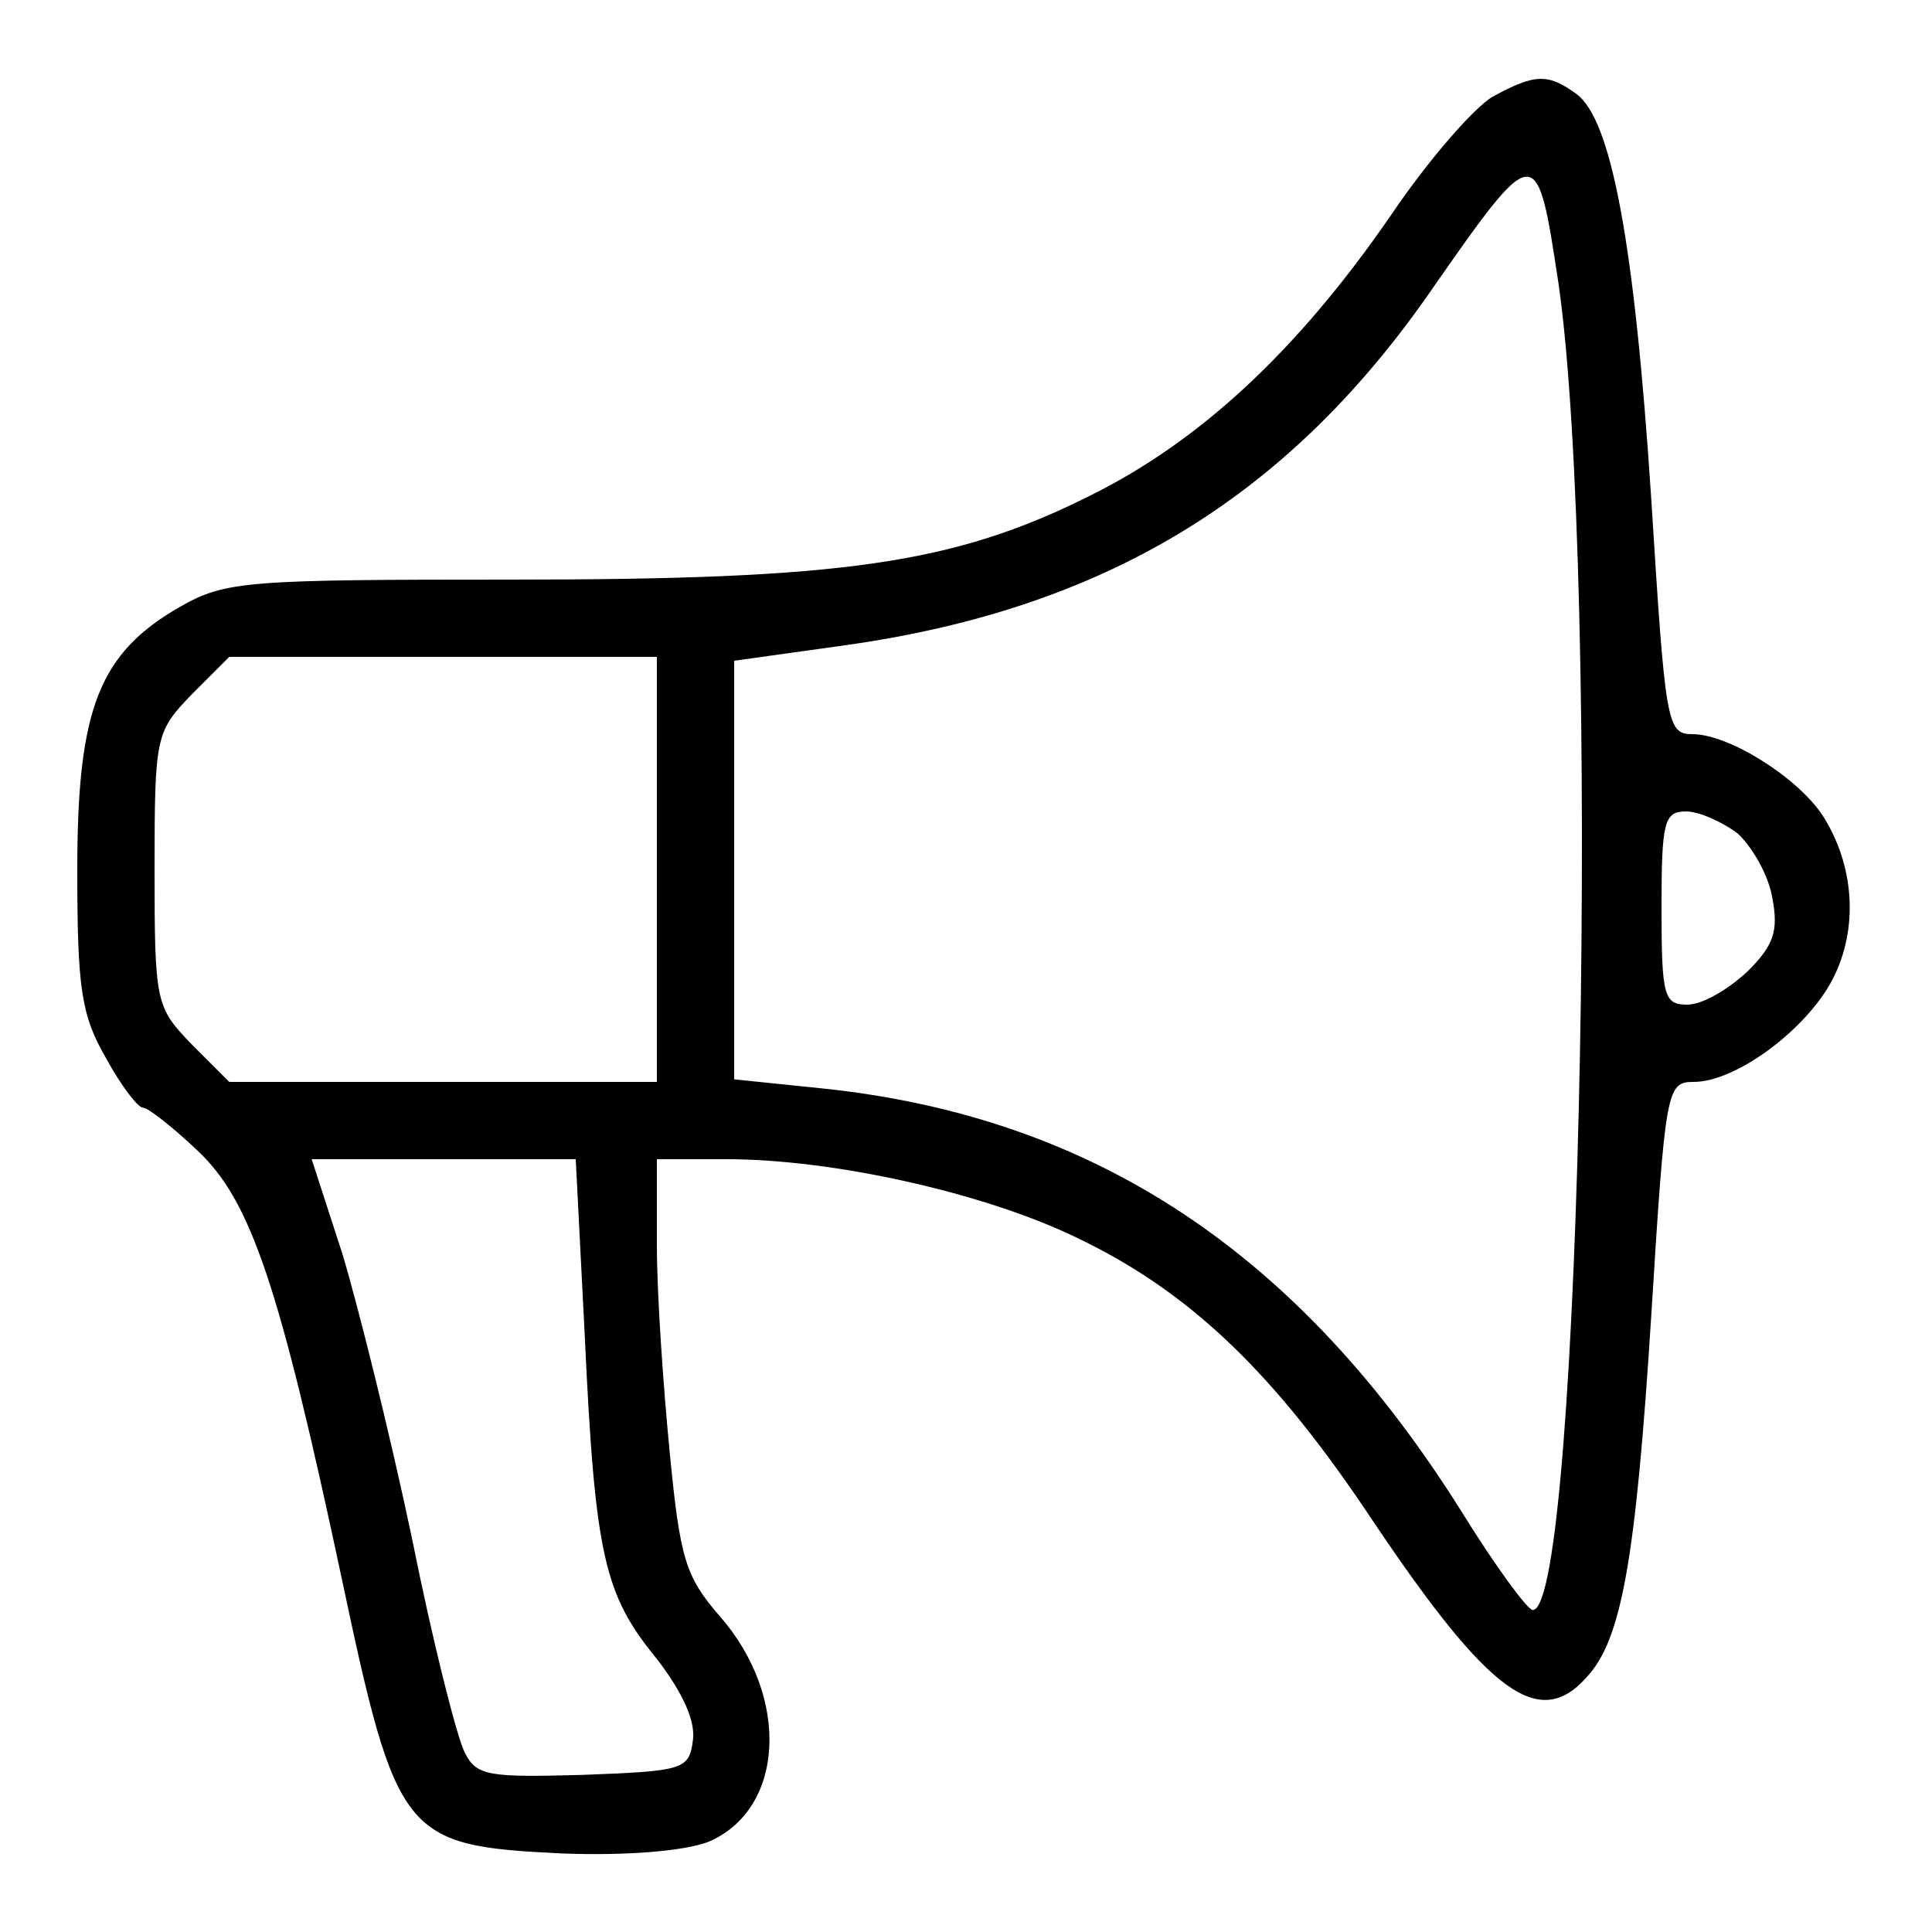
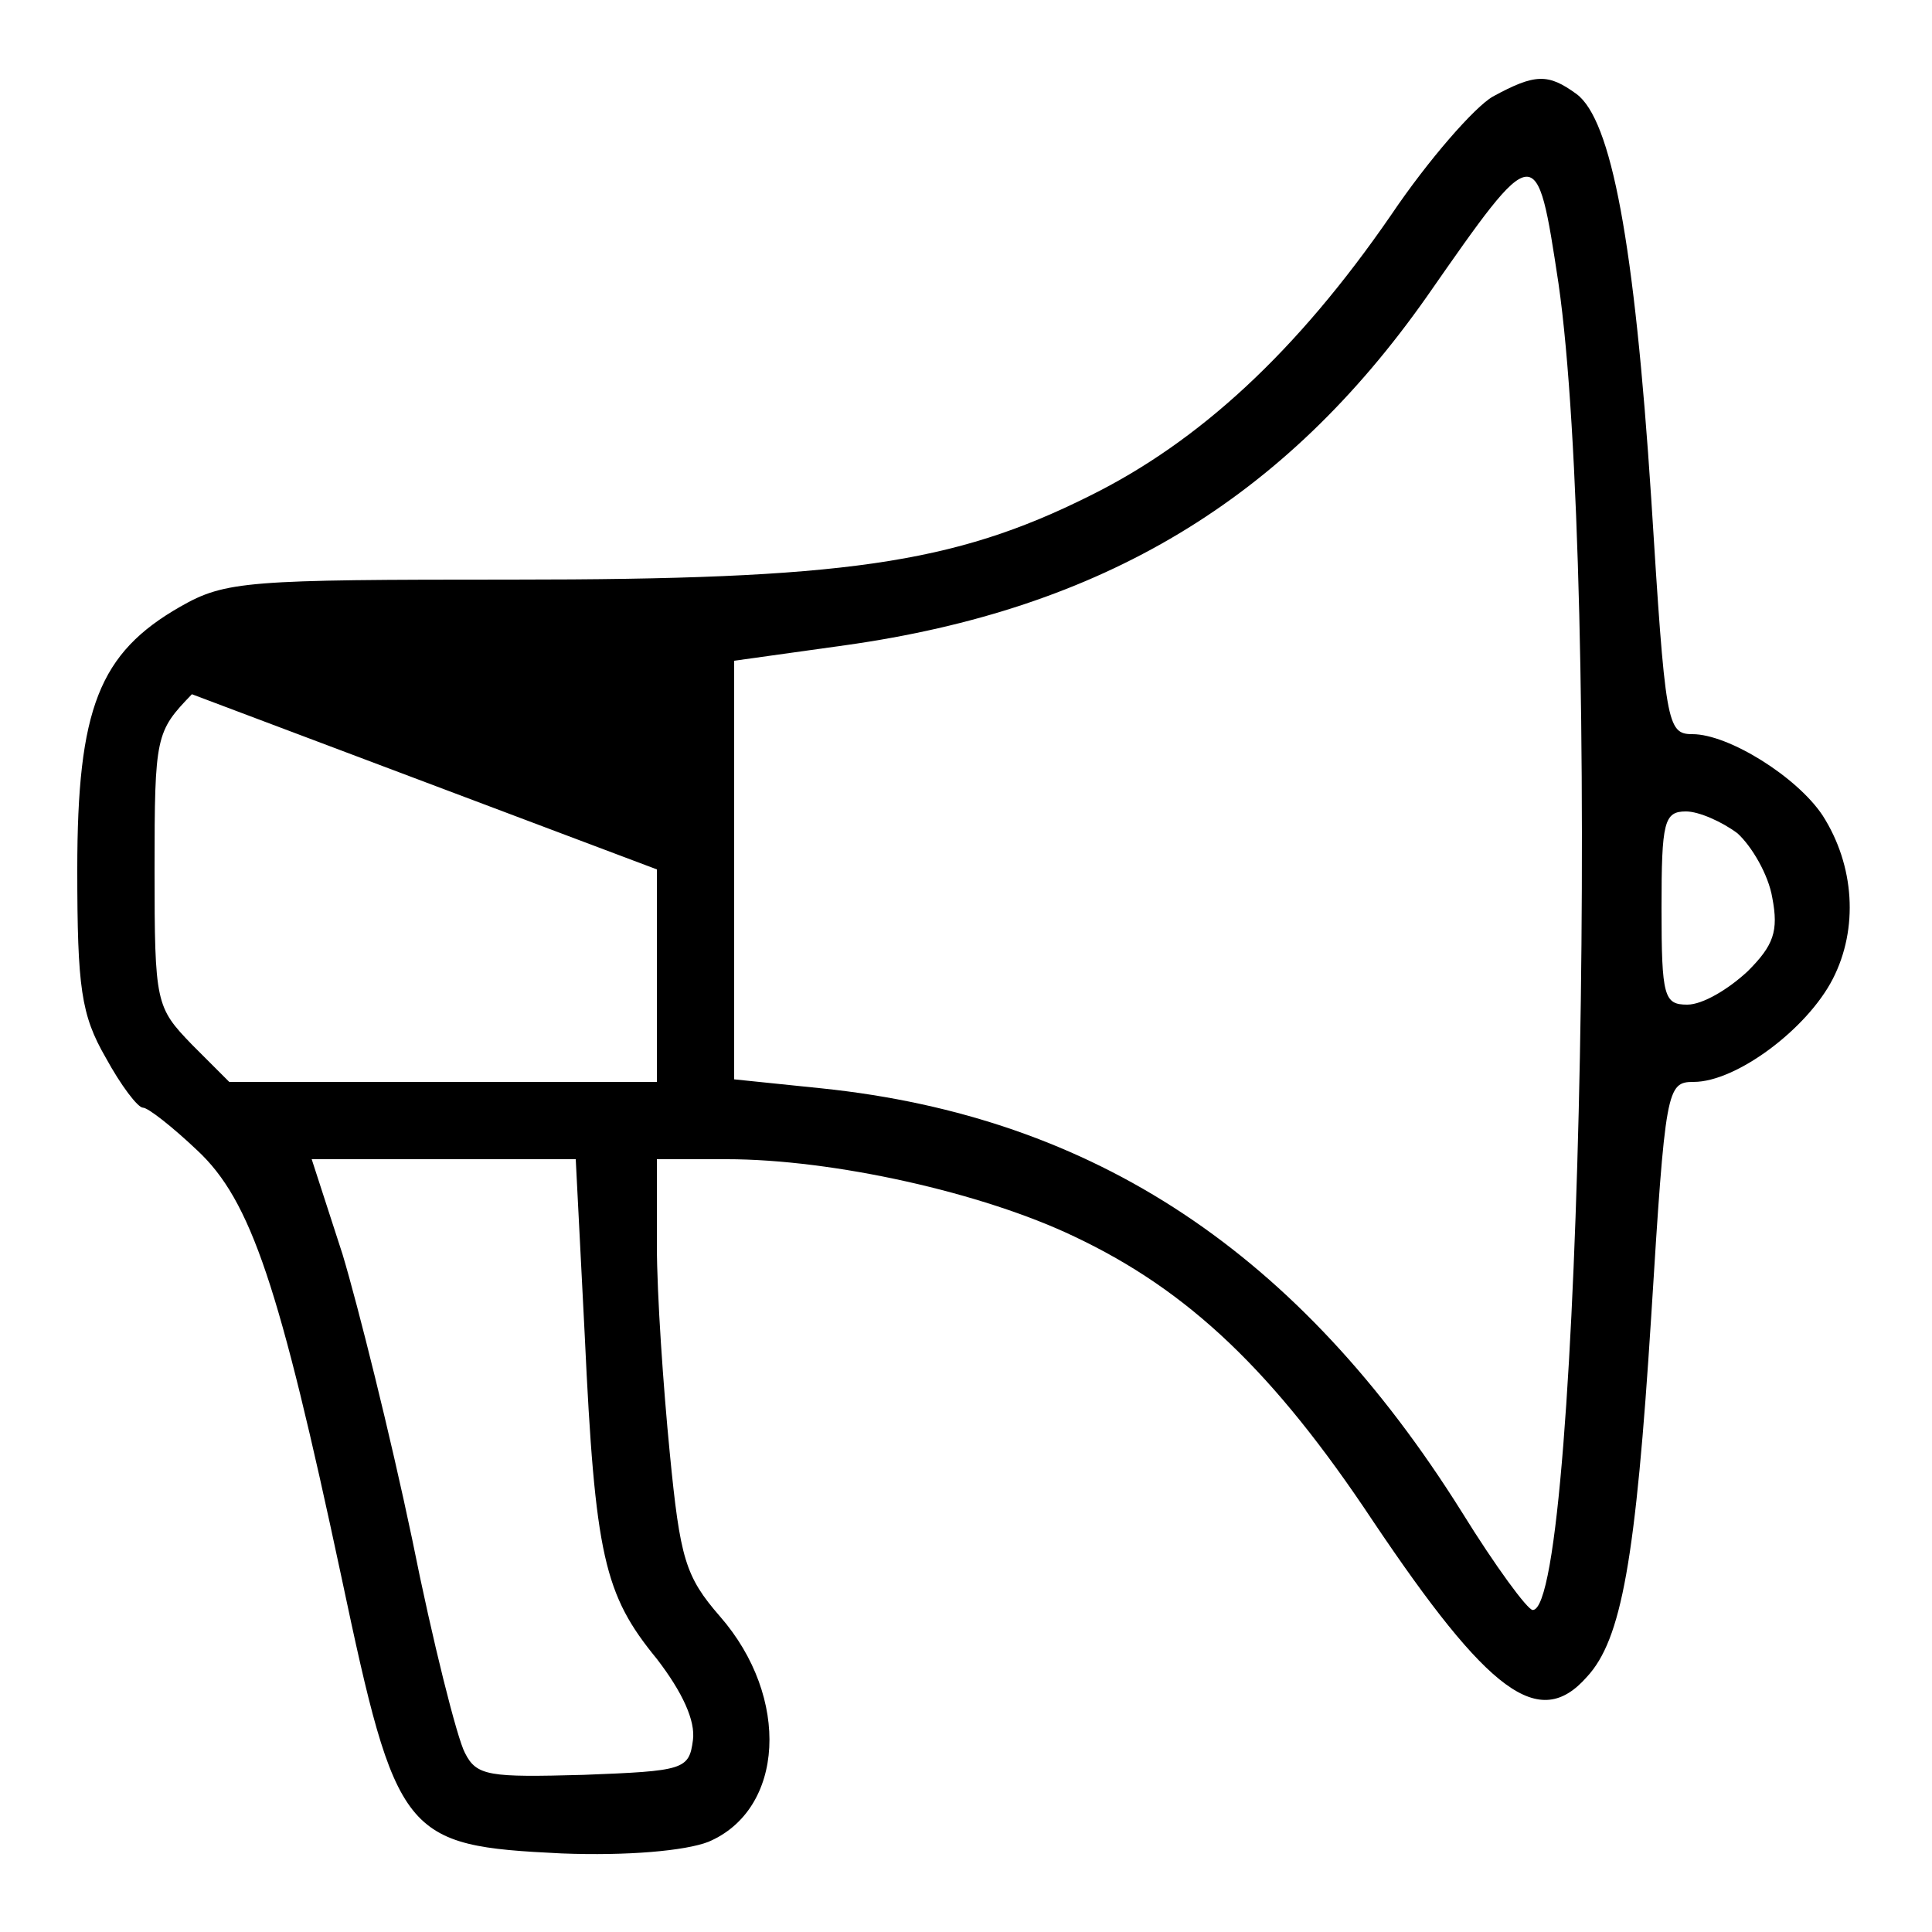
<svg xmlns="http://www.w3.org/2000/svg" width="150pt" height="150pt" viewBox="0 0 150 150" preserveAspectRatio="xMidYMid meet">
  <g transform="translate(0,150) scale(0.1,-0.1)" fill="#000000" stroke="none">
-     <path d="M1159 1425 c-14 -8 -50 -49 -79 -92 -73 -106 -149 -176 -234 -218 -106 -53 -192 -65 -448 -65 -206 0 -223 -1 -258 -21 -63 -36 -80 -79 -80 -204 0 -92 3 -113 22 -146 12 -22 25 -39 29 -39 4 0 23 -15 42 -33 42 -39 64 -106 112 -331 43 -203 48 -209 171 -215 51 -2 96 2 114 9 59 25 64 112 9 175 -27 31 -31 45 -39 127 -5 51 -10 123 -10 161 l0 67 54 0 c83 0 199 -26 270 -60 89 -42 155 -105 232 -221 90 -134 129 -163 166 -121 27 29 38 91 50 280 11 177 12 182 33 182 33 0 88 41 108 80 20 39 17 88 -8 127 -20 30 -73 63 -101 63 -20 0 -21 8 -32 183 -13 199 -31 294 -58 314 -22 16 -32 16 -65 -2z m51 -145 c33 -228 18 -1030 -20 -1030 -4 0 -29 34 -55 76 -126 201 -285 307 -497 329 l-68 7 0 163 0 162 86 12 c200 28 341 113 452 271 85 122 85 122 102 10z m-700 -455 l0 -165 -166 0 -166 0 -29 29 c-28 29 -29 32 -29 136 0 104 1 107 29 136 l29 29 166 0 166 0 0 -165z m839 28 c11 -10 24 -32 27 -50 5 -26 1 -37 -19 -57 -15 -14 -35 -26 -47 -26 -18 0 -20 6 -20 75 0 67 2 75 19 75 10 0 28 -8 40 -17z m-895 -390 c8 -171 15 -201 56 -251 20 -26 30 -48 28 -63 -3 -23 -7 -24 -85 -27 -73 -2 -83 -1 -92 17 -6 11 -25 86 -41 166 -17 81 -42 181 -54 221 l-24 74 103 0 102 0 7 -137z" />
+     <path d="M1159 1425 c-14 -8 -50 -49 -79 -92 -73 -106 -149 -176 -234 -218 -106 -53 -192 -65 -448 -65 -206 0 -223 -1 -258 -21 -63 -36 -80 -79 -80 -204 0 -92 3 -113 22 -146 12 -22 25 -39 29 -39 4 0 23 -15 42 -33 42 -39 64 -106 112 -331 43 -203 48 -209 171 -215 51 -2 96 2 114 9 59 25 64 112 9 175 -27 31 -31 45 -39 127 -5 51 -10 123 -10 161 l0 67 54 0 c83 0 199 -26 270 -60 89 -42 155 -105 232 -221 90 -134 129 -163 166 -121 27 29 38 91 50 280 11 177 12 182 33 182 33 0 88 41 108 80 20 39 17 88 -8 127 -20 30 -73 63 -101 63 -20 0 -21 8 -32 183 -13 199 -31 294 -58 314 -22 16 -32 16 -65 -2z m51 -145 c33 -228 18 -1030 -20 -1030 -4 0 -29 34 -55 76 -126 201 -285 307 -497 329 l-68 7 0 163 0 162 86 12 c200 28 341 113 452 271 85 122 85 122 102 10z m-700 -455 l0 -165 -166 0 -166 0 -29 29 c-28 29 -29 32 -29 136 0 104 1 107 29 136 z m839 28 c11 -10 24 -32 27 -50 5 -26 1 -37 -19 -57 -15 -14 -35 -26 -47 -26 -18 0 -20 6 -20 75 0 67 2 75 19 75 10 0 28 -8 40 -17z m-895 -390 c8 -171 15 -201 56 -251 20 -26 30 -48 28 -63 -3 -23 -7 -24 -85 -27 -73 -2 -83 -1 -92 17 -6 11 -25 86 -41 166 -17 81 -42 181 -54 221 l-24 74 103 0 102 0 7 -137z" />
  </g>
</svg>